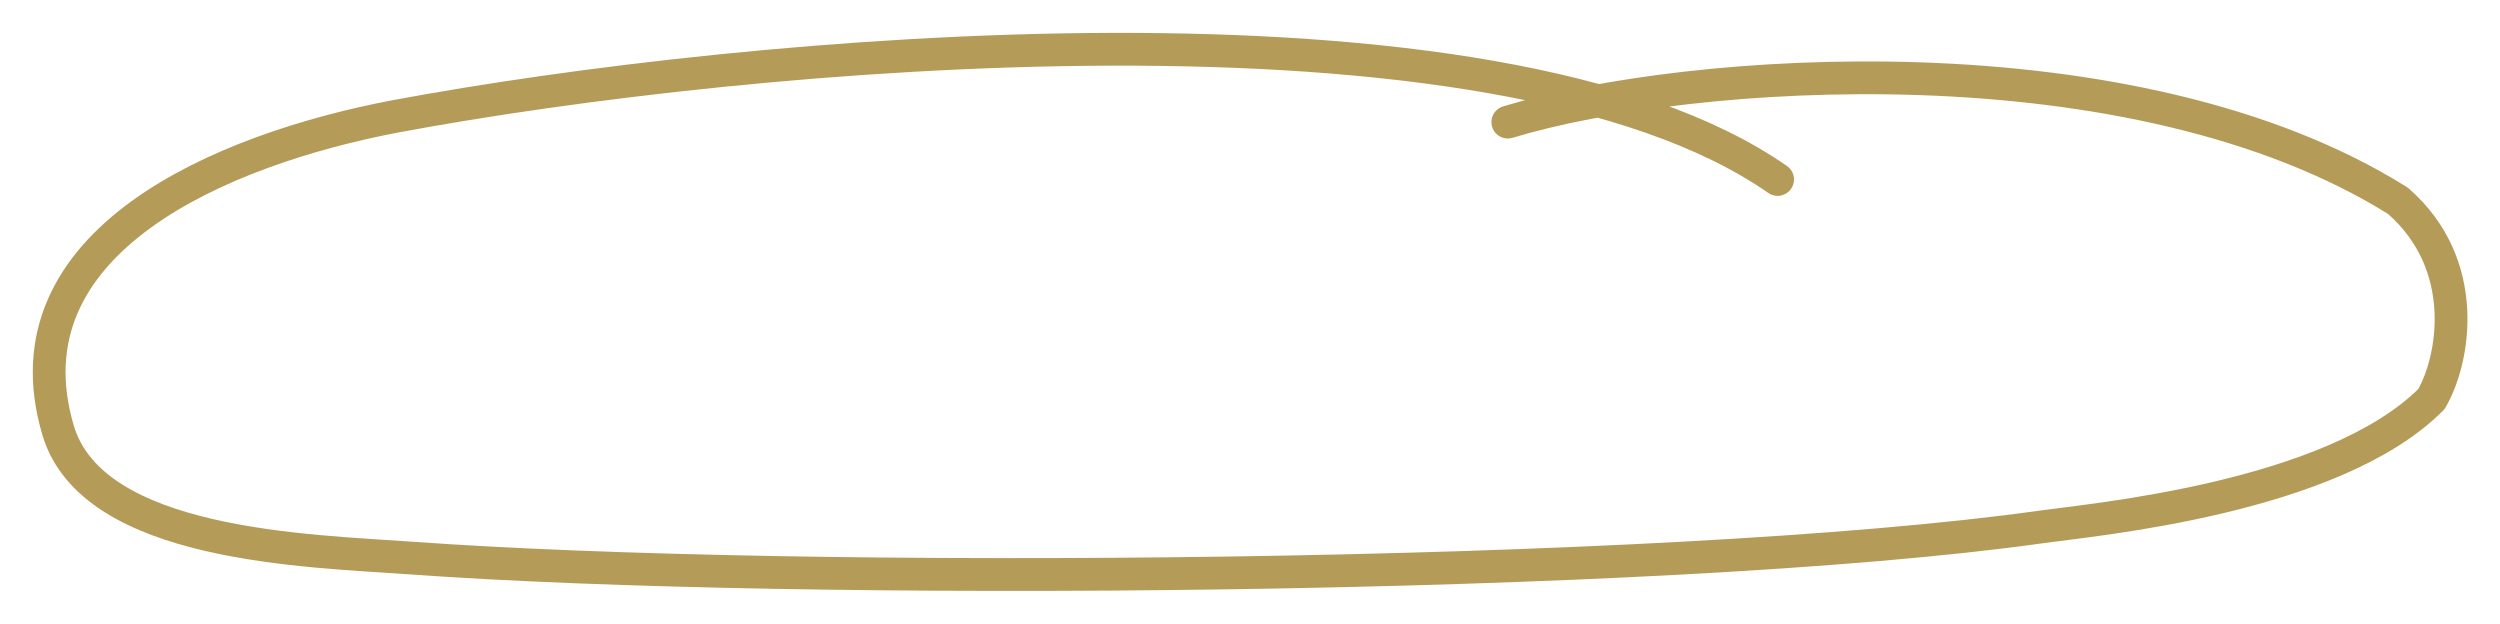
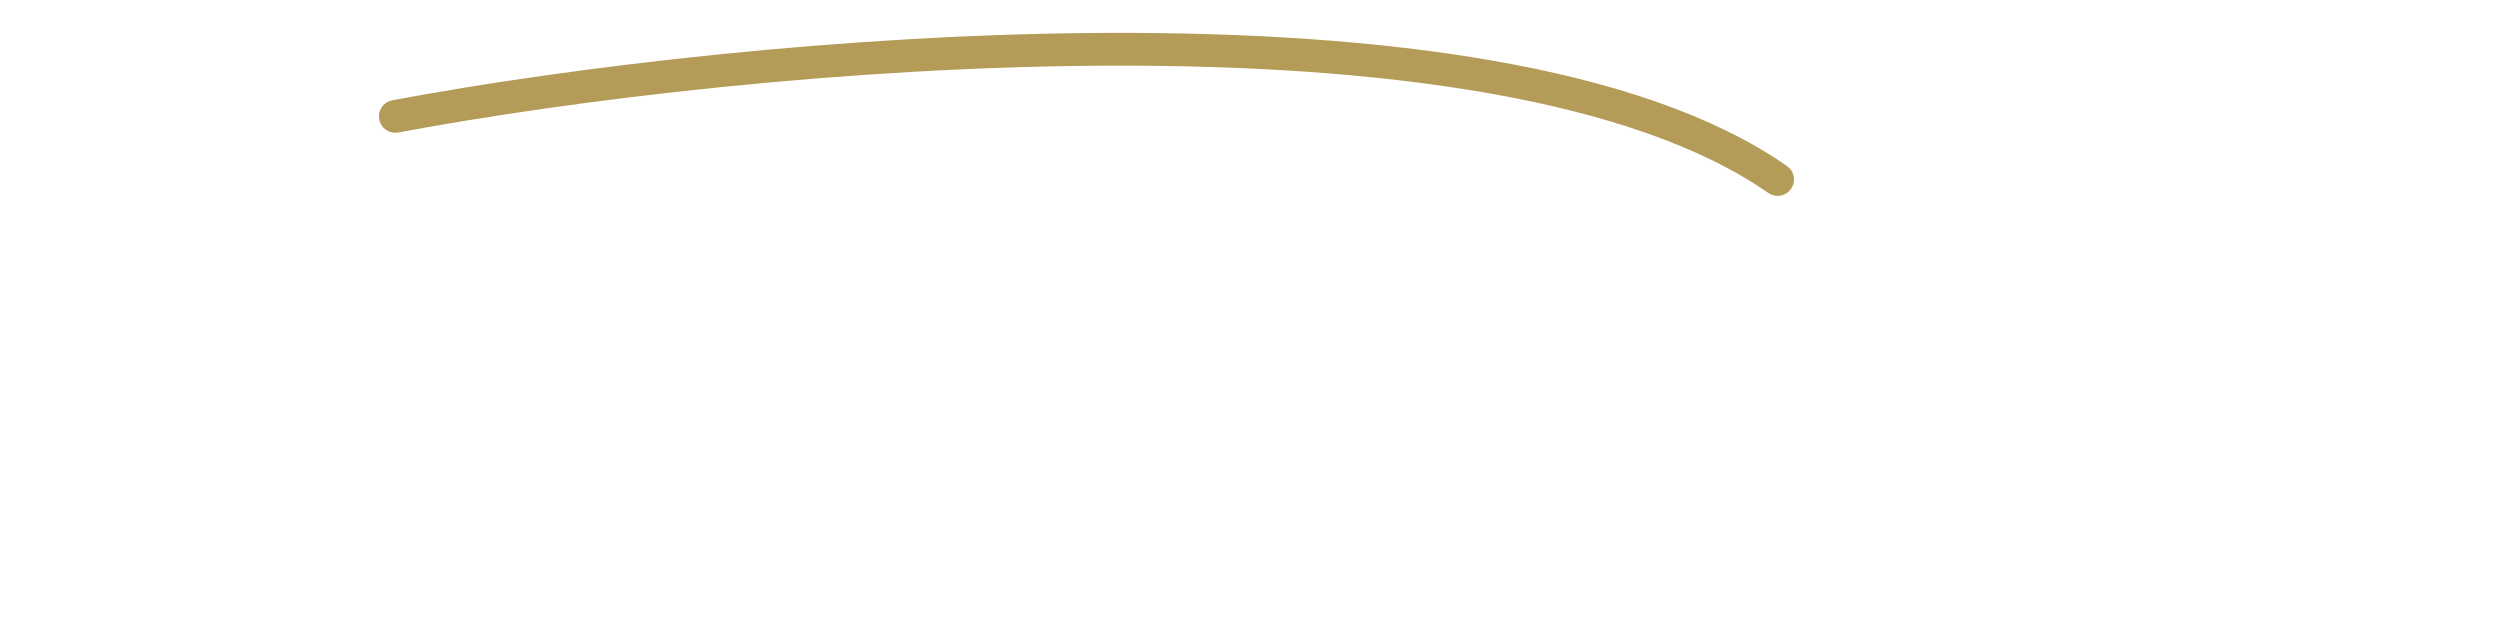
<svg xmlns="http://www.w3.org/2000/svg" width="305.064" height="76.1">
-   <path d="M216.914 21.9C182.338-2.2 91.074 6.2 48.242 14.2c-21.057 4-48 15.2-41.156 38.3 4.205 14.2 30.544 14.7 43.146 15.6 46.871 3.4 152.592 2.7 198.842-3.8 6.3-.9 35.58-3.5 47.62-15.6 2.81-4.8 4.86-16.4-4.09-24.2-32.29-20.2-86.52-16.3-108.612-9.6" fill="none" stroke="#b49b57" stroke-linecap="round" stroke-linejoin="round" stroke-width="4" />
+   <path d="M216.914 21.9C182.338-2.2 91.074 6.2 48.242 14.2" fill="none" stroke="#b49b57" stroke-linecap="round" stroke-linejoin="round" stroke-width="4" />
</svg>